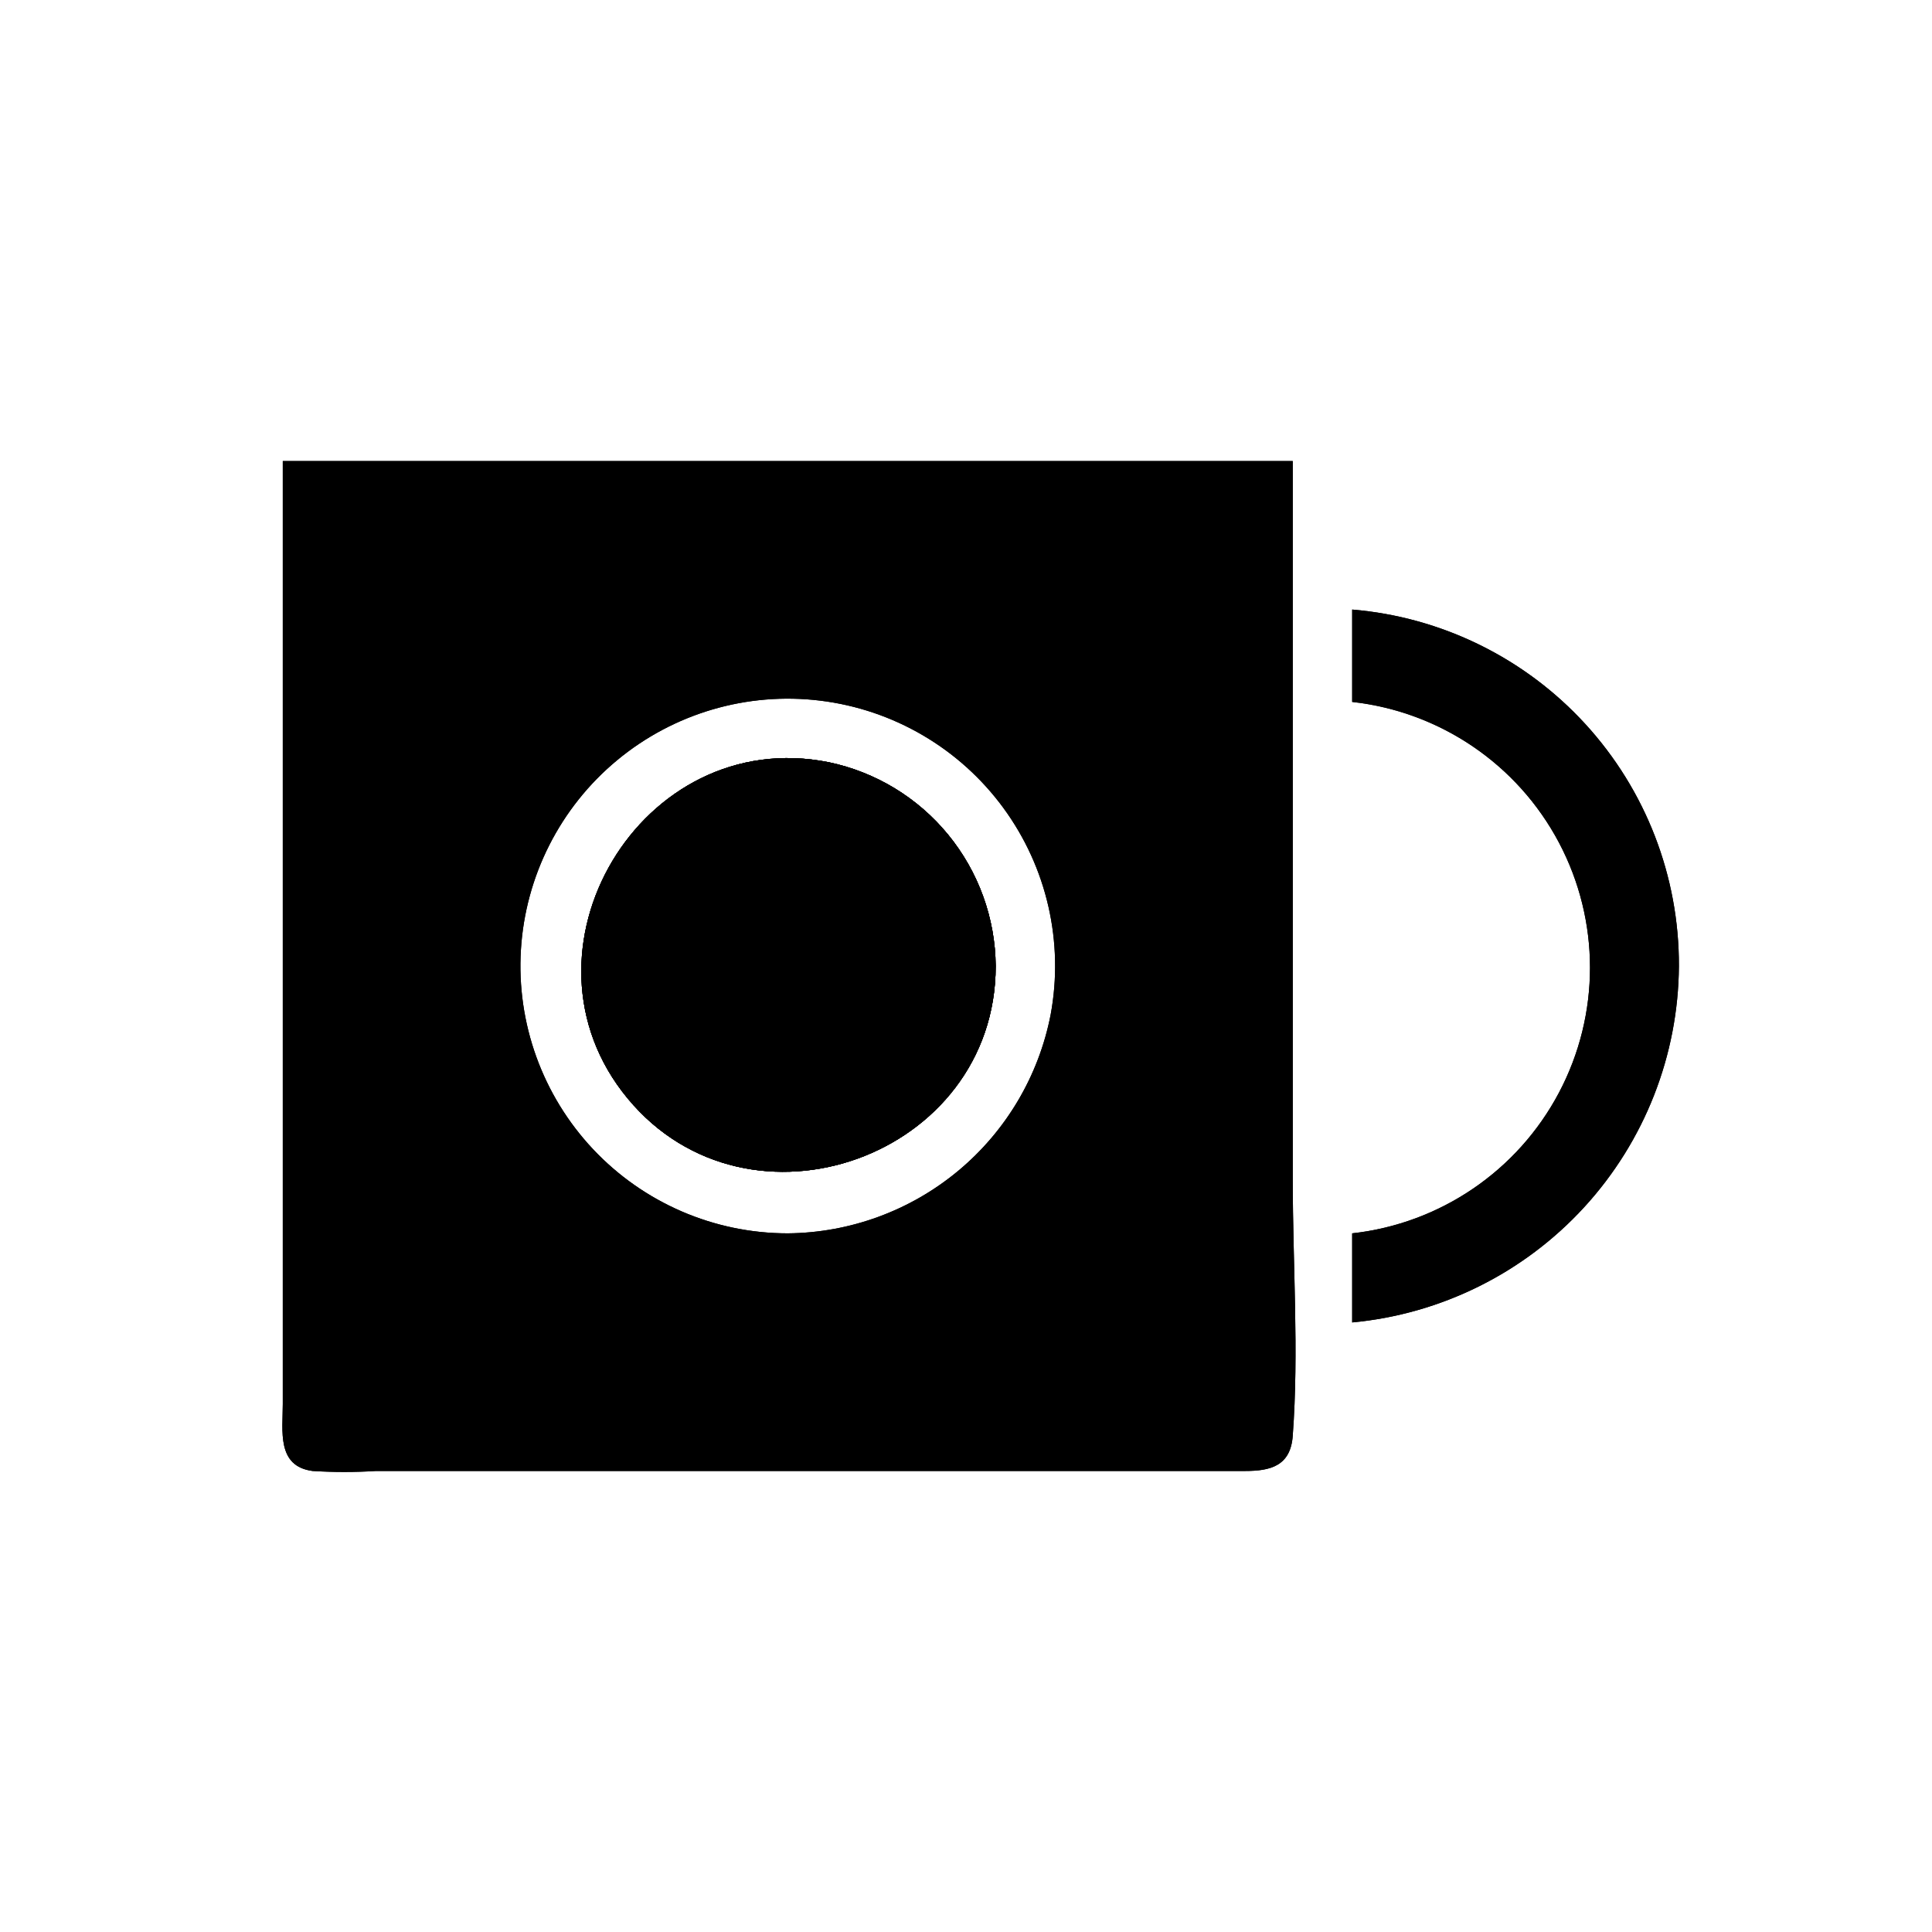
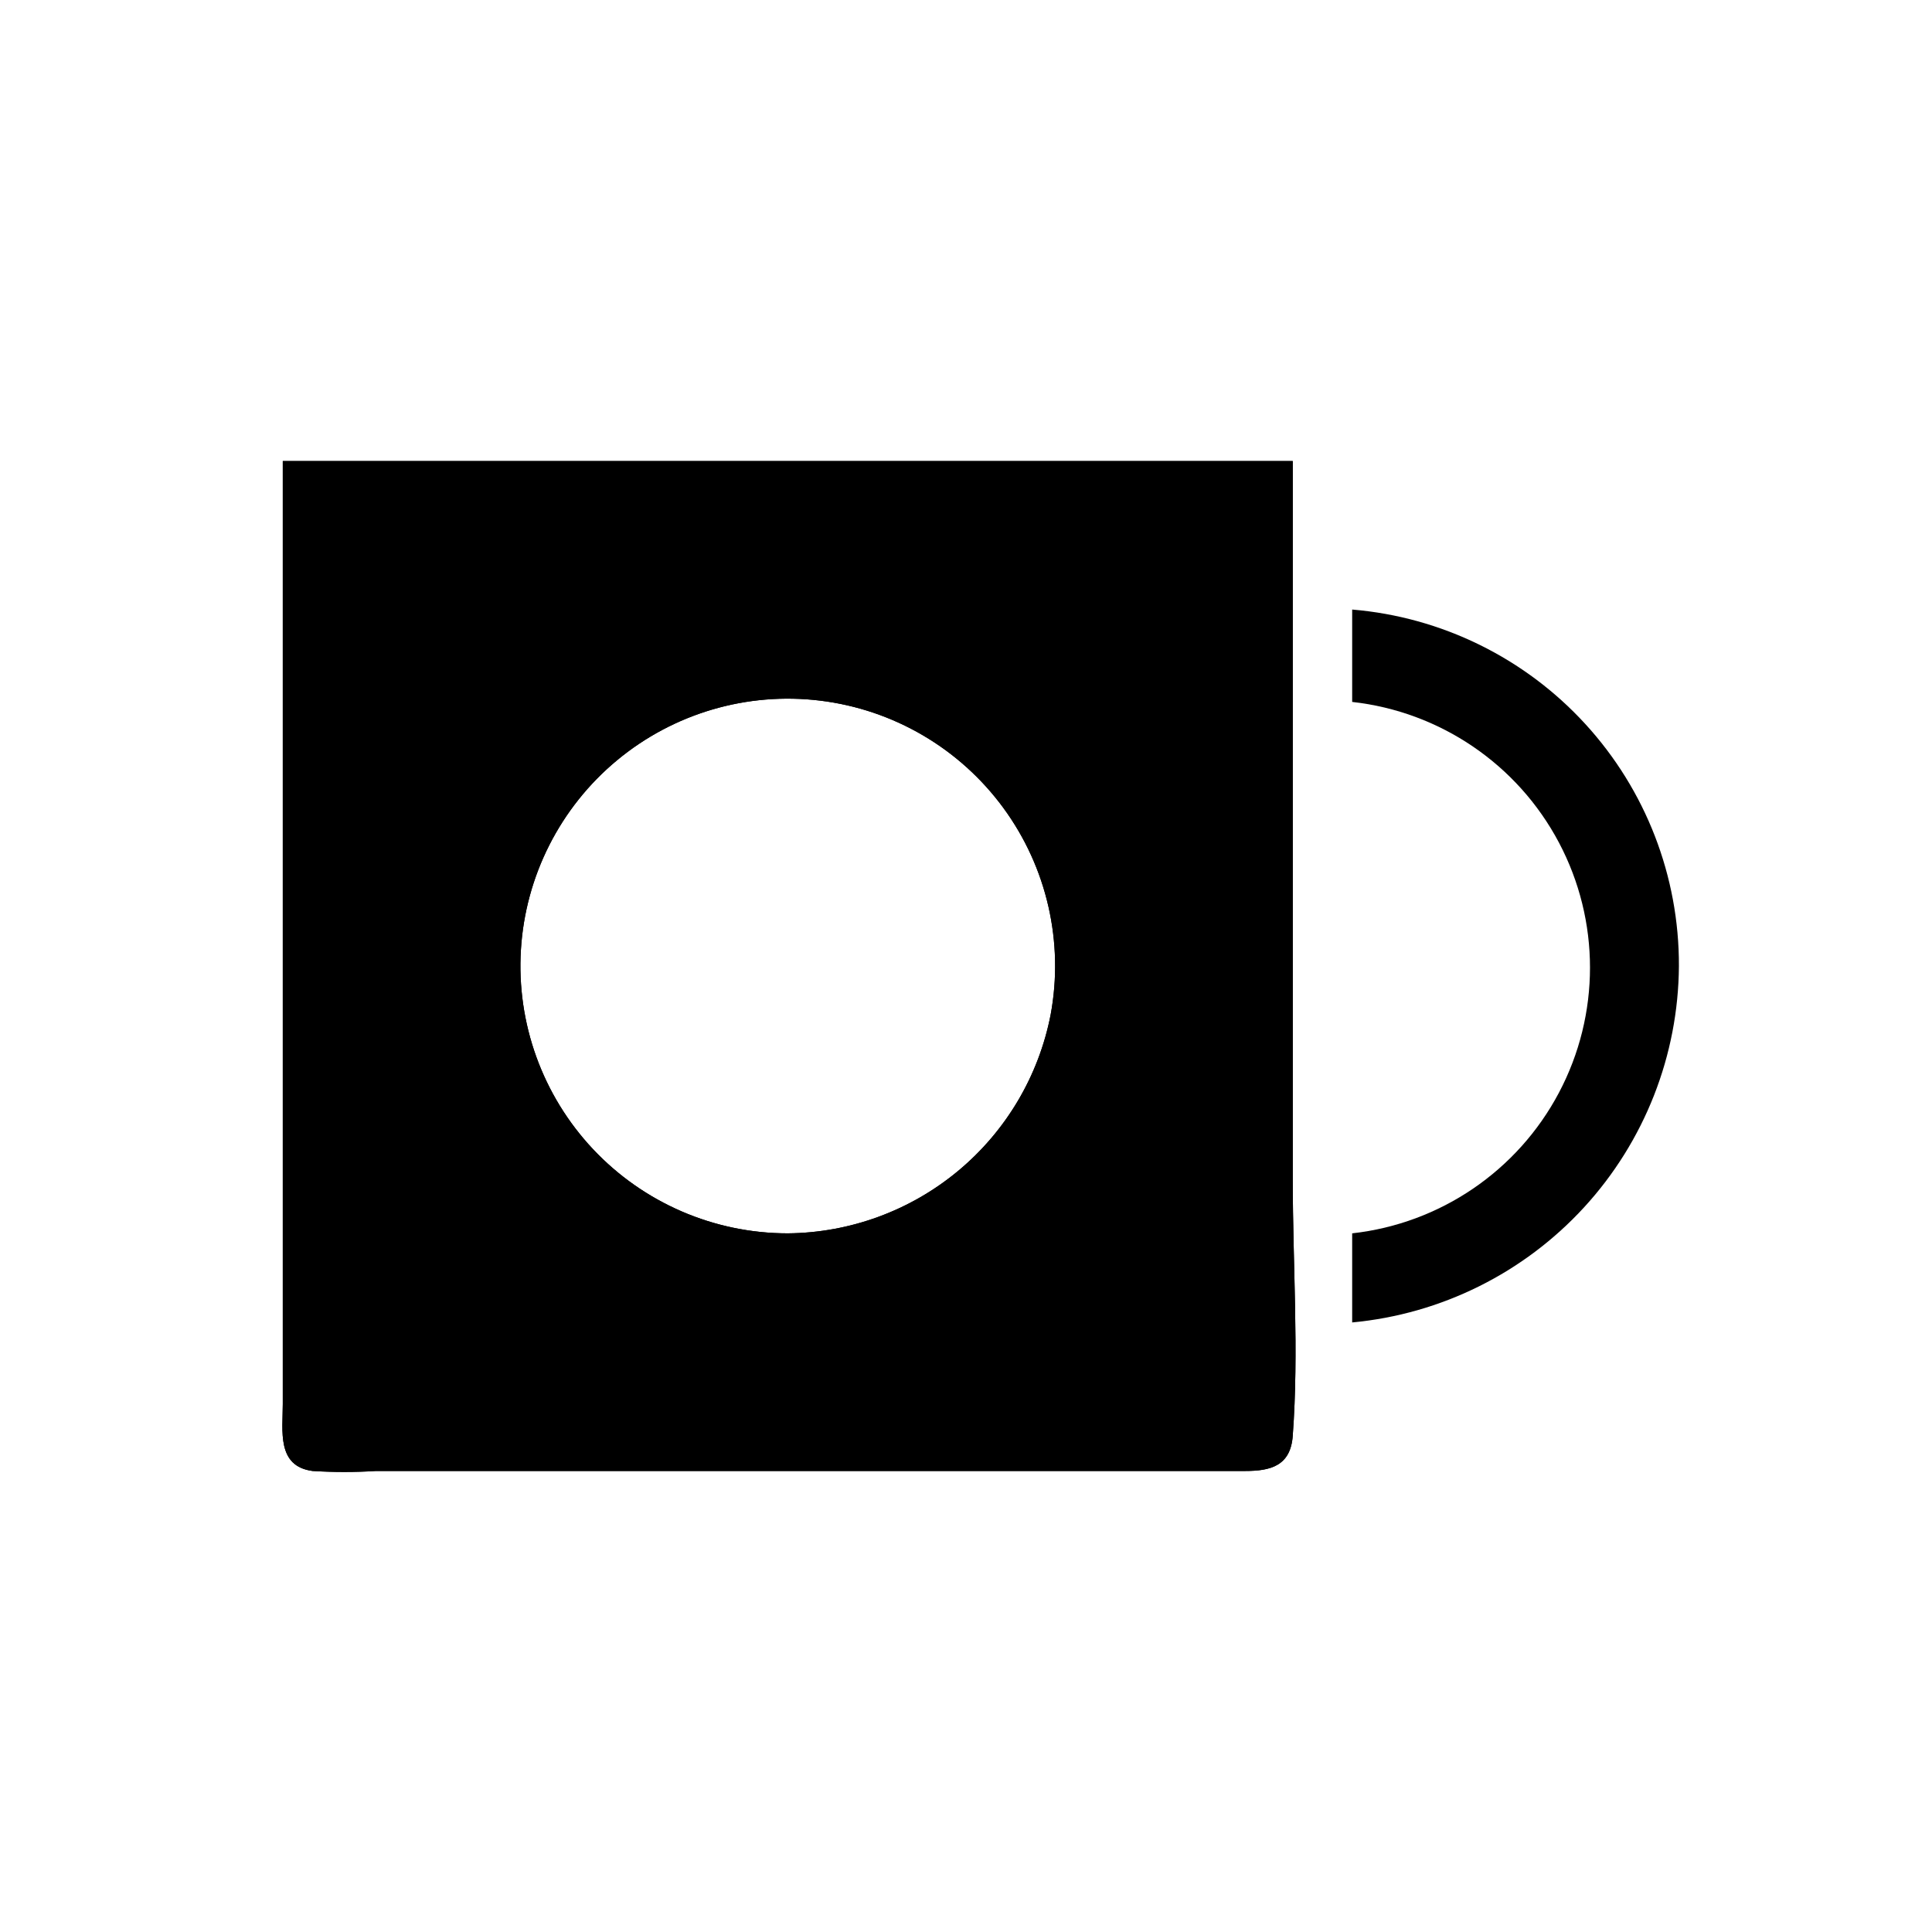
<svg xmlns="http://www.w3.org/2000/svg" fill="#000000" width="800px" height="800px" version="1.1" viewBox="144 144 512 512">
  <g>
-     <path d="m407.87 400c0 50.539-65.336 73.996-97.535 35.109-32.195-38.887 3.543-99.109 53.293-89.109v-0.004c12.43 2.606 23.594 9.379 31.641 19.203 8.047 9.82 12.492 22.102 12.602 34.801z" />
-     <path d="m407.87 400c0 50.539-65.336 73.996-97.535 35.109-32.195-38.887 3.543-99.109 53.293-89.109v-0.004c12.43 2.606 23.594 9.379 31.641 19.203 8.047 9.82 12.492 22.102 12.602 34.801z" />
-     <path d="m407.87 400c0 50.539-65.336 73.996-97.535 35.109-32.195-38.887 3.543-99.109 53.293-89.109v-0.004c12.43 2.606 23.594 9.379 31.641 19.203 8.047 9.82 12.492 22.102 12.602 34.801z" />
    <path d="m218.94 266.18v249.93c0 7.086-1.652 16.453 7.871 17.711v0.004c5.609 0.352 11.238 0.352 16.848 0h230.34c6.691 0 12.043-1.34 12.594-9.367 1.652-22.277 0-45.344 0-67.699v-190.58zm133.82 204.67c-19.539-0.004-38.211-8.074-51.602-22.309-13.387-14.234-20.301-33.363-19.109-52.867 1.195-19.508 10.391-37.652 25.414-50.145 15.027-12.496 34.543-18.23 53.938-15.848 19.395 2.379 36.945 12.668 48.5 28.426 11.555 15.758 16.09 35.59 12.527 54.805-3.156 16.207-11.812 30.824-24.508 41.383-12.695 10.555-28.648 16.406-45.16 16.555z" />
-     <path d="m407.87 400c0 50.539-65.336 73.996-97.535 35.109-32.195-38.887 3.543-99.109 53.293-89.109v-0.004c12.43 2.606 23.594 9.379 31.641 19.203 8.047 9.82 12.492 22.102 12.602 34.801z" />
    <path d="m218.94 266.18v249.93c0 7.086-1.652 16.453 7.871 17.711v0.004c5.609 0.352 11.238 0.352 16.848 0h230.34c6.691 0 12.043-1.34 12.594-9.367 1.652-22.277 0-45.344 0-67.699v-190.58zm133.82 204.67c-19.539-0.004-38.211-8.074-51.602-22.309-13.387-14.234-20.301-33.363-19.109-52.867 1.195-19.508 10.391-37.652 25.414-50.145 15.027-12.496 34.543-18.23 53.938-15.848 19.395 2.379 36.945 12.668 48.5 28.426 11.555 15.758 16.09 35.59 12.527 54.805-3.156 16.207-11.812 30.824-24.508 41.383-12.695 10.555-28.648 16.406-45.16 16.555z" />
-     <path d="m588.93 400c-0.148 23.68-9.094 46.457-25.094 63.914-16.004 17.457-37.918 28.344-61.496 30.547v-23.613c23.309-2.59 43.828-16.547 54.797-37.277 10.973-20.73 10.973-45.547 0-66.277-10.969-20.73-31.488-34.688-54.797-37.277v-24.48c23.664 1.977 45.715 12.797 61.762 30.305 16.047 17.504 24.91 40.41 24.828 64.16z" />
    <path d="m588.93 400c-0.148 23.68-9.094 46.457-25.094 63.914-16.004 17.457-37.918 28.344-61.496 30.547v-23.613c23.309-2.59 43.828-16.547 54.797-37.277 10.973-20.73 10.973-45.547 0-66.277-10.969-20.73-31.488-34.688-54.797-37.277v-24.48c23.664 1.977 45.715 12.797 61.762 30.305 16.047 17.504 24.91 40.41 24.828 64.16z" />
  </g>
</svg>